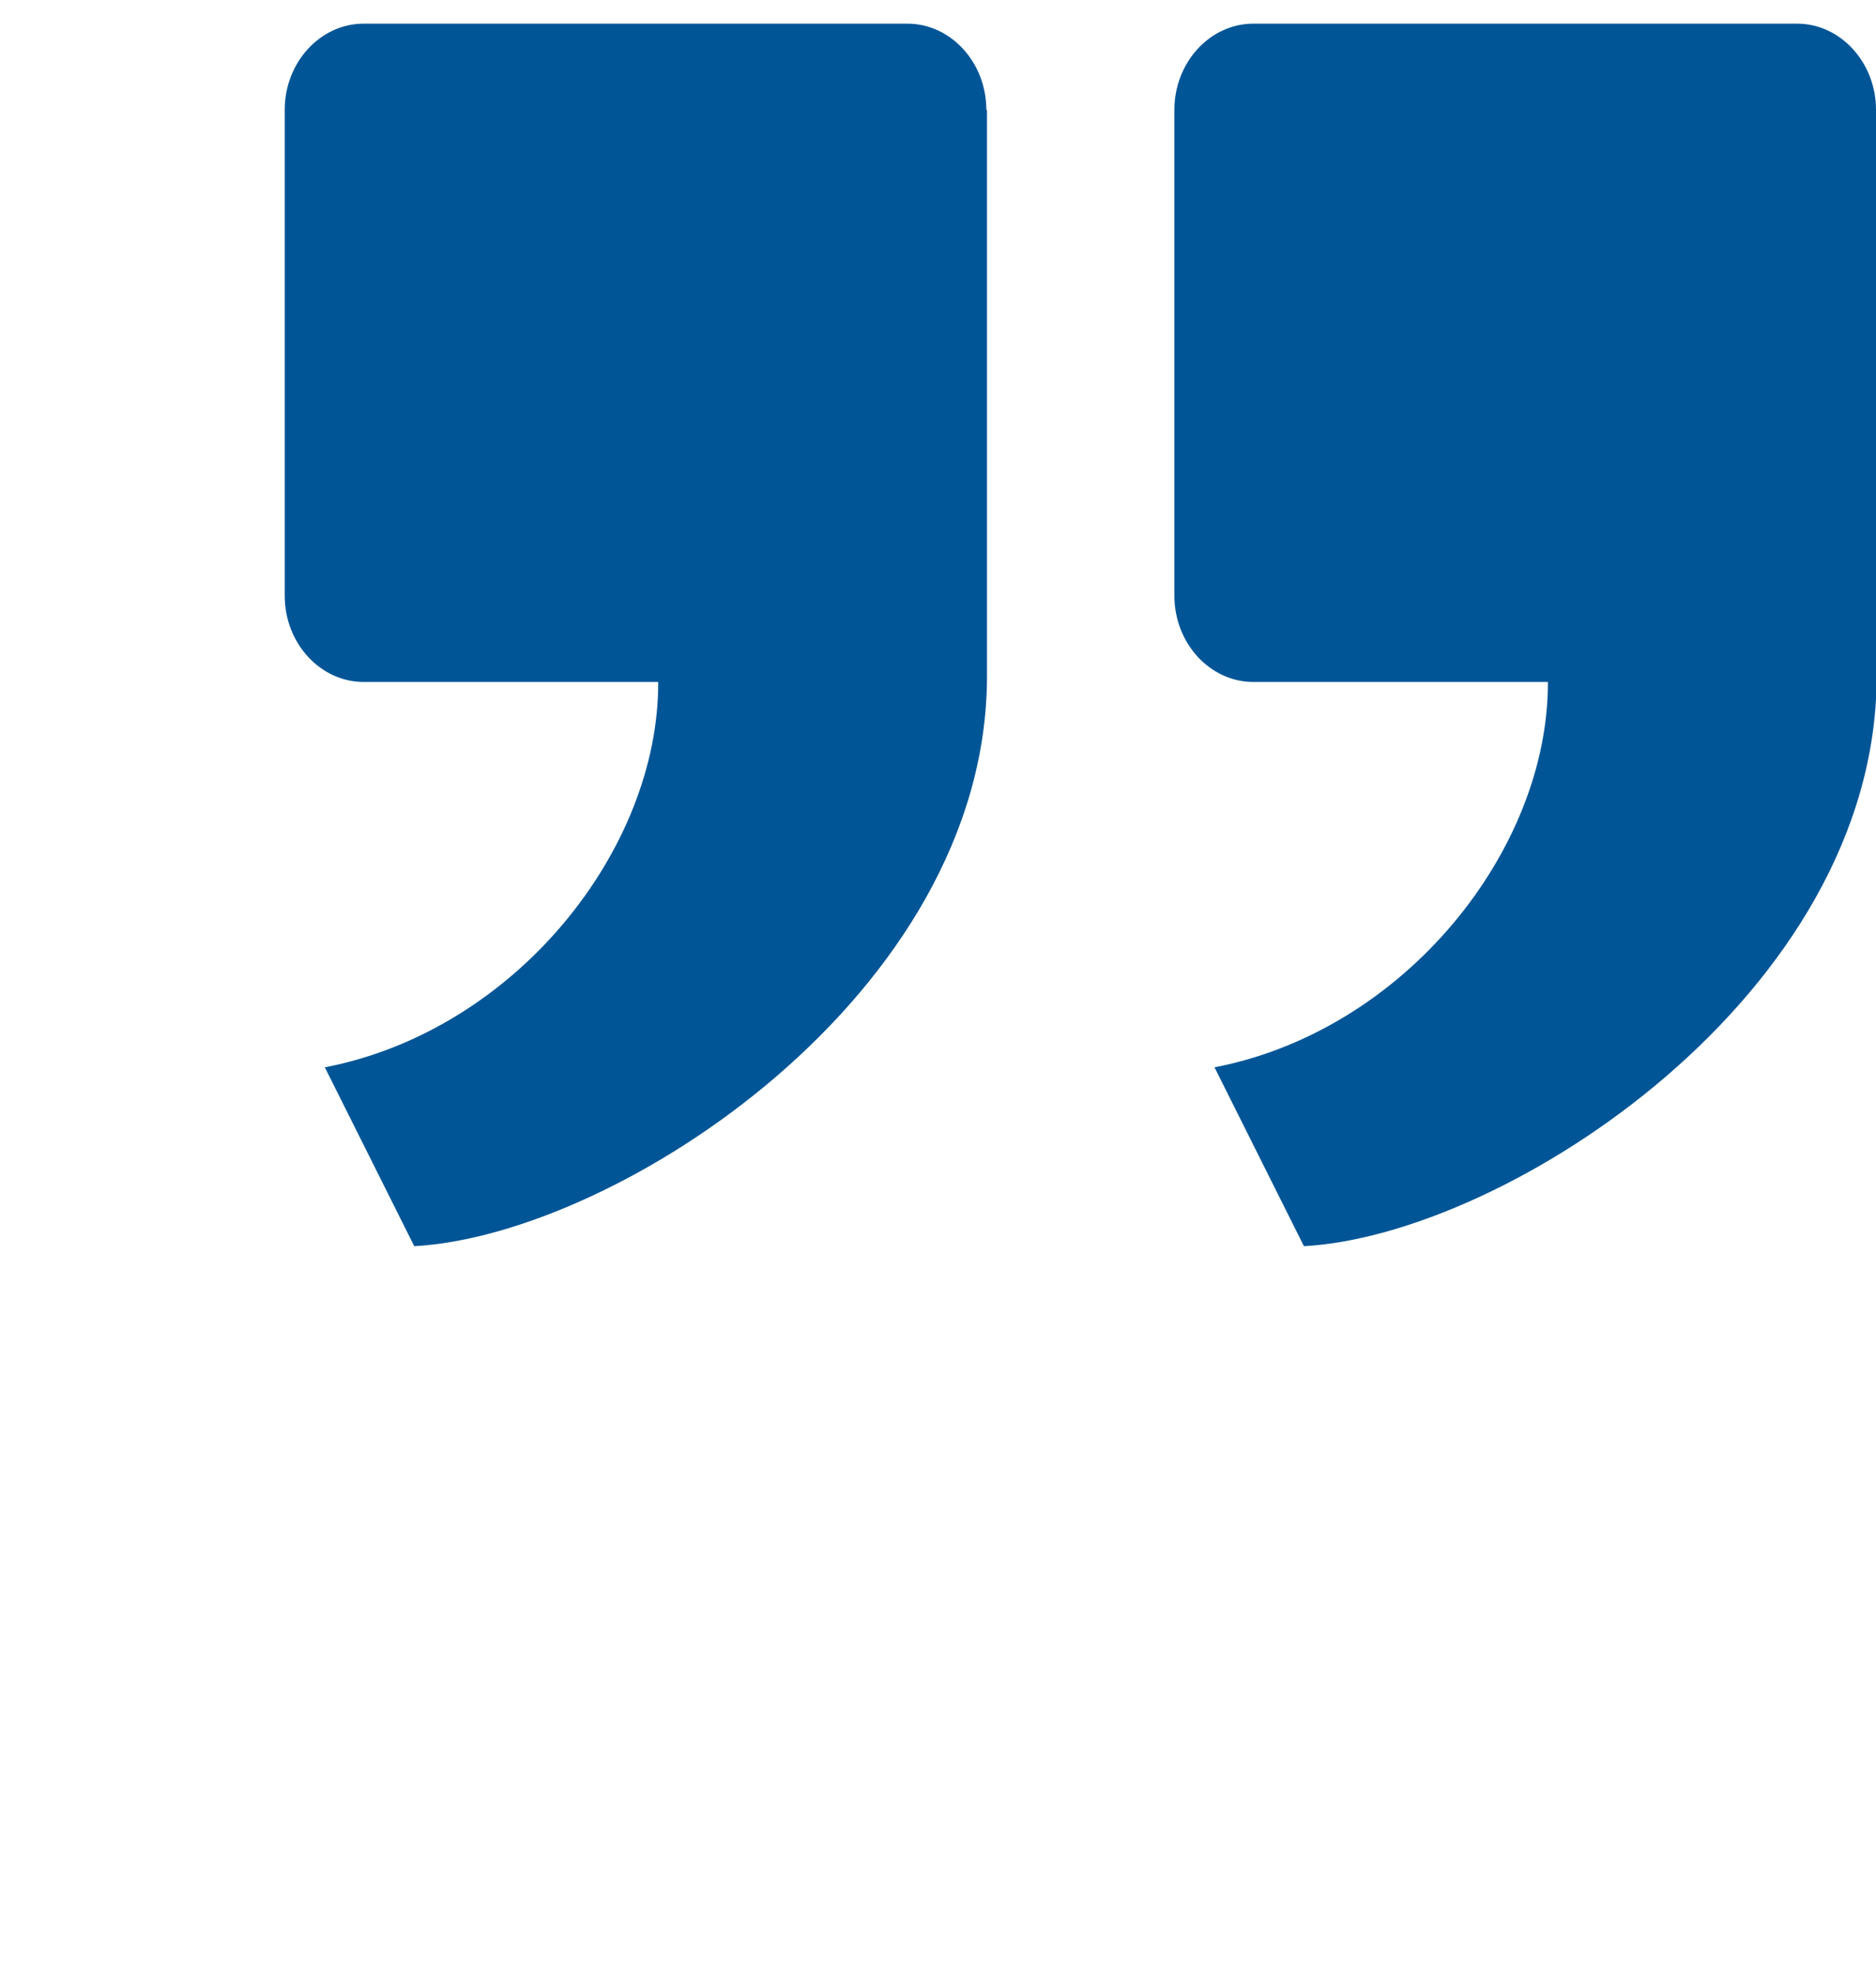
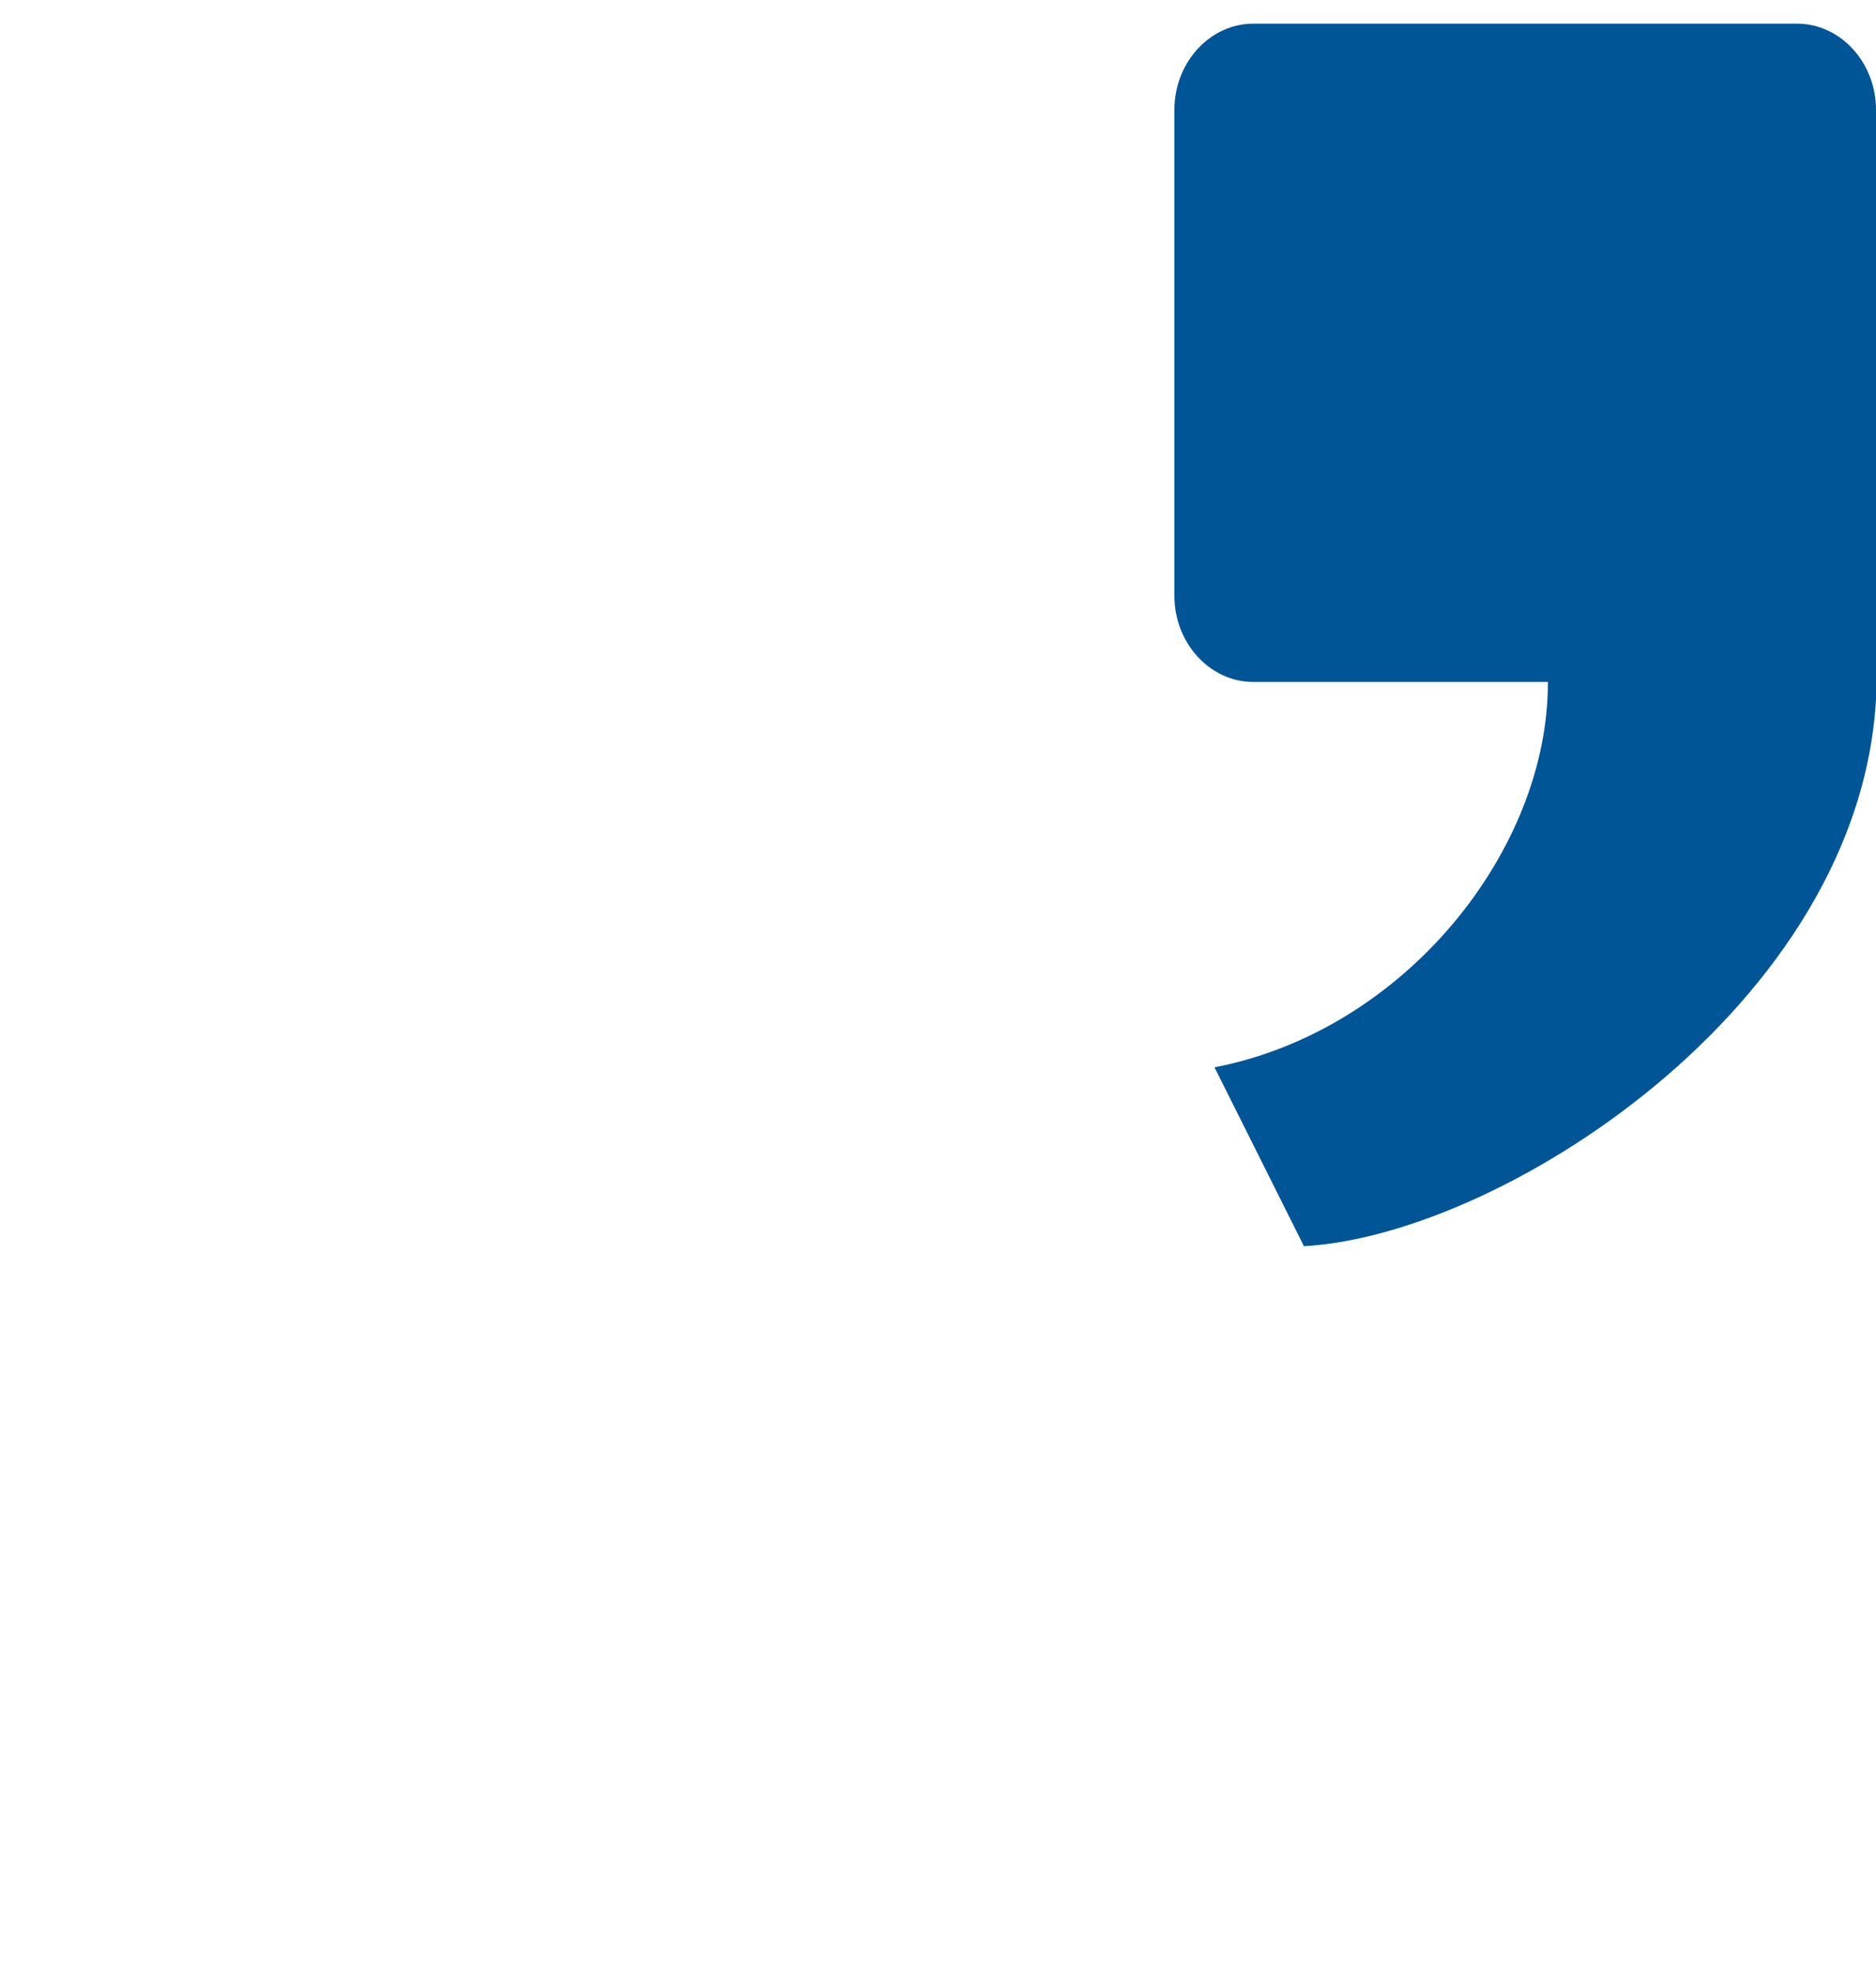
<svg xmlns="http://www.w3.org/2000/svg" version="1.1" id="_01_Job_Environment" x="0px" y="0px" viewBox="0 0 285.3 300" style="enable-background:new 0 0 285.3 300;" xml:space="preserve">
  <style type="text/css">
	.st0{fill:#005597;}
</style>
  <path class="st0" d="M285.3,16.7c0-7.2-5.4-13.1-12-13.1h-82.7c-6.6,0-12,5.9-12,13.1v73.9c0,7.2,5.4,13.1,12,13.1h44.8  c0.1,25.5-21.7,53-50.7,58.6l13.6,27.2c30.9-1.7,87.1-38.4,87.1-86.7c0-4,0-7.9,0-11.7c0-0.1,0-0.3,0-0.4V16.7z" />
-   <path class="st0" d="M150,16.7c0-7.2-5.4-13.1-12-13.1H55.3c-6.6,0-12,5.9-12,13.1v73.9c0,7.2,5.4,13.1,12,13.1h44.8  c0.1,25.5-21.7,53-50.7,58.6l13.6,27.2c30.9-1.7,87.1-38.4,87.1-86.7c0-4,0-7.9,0-11.7c0-0.1,0-0.3,0-0.4V16.7z" />
</svg>